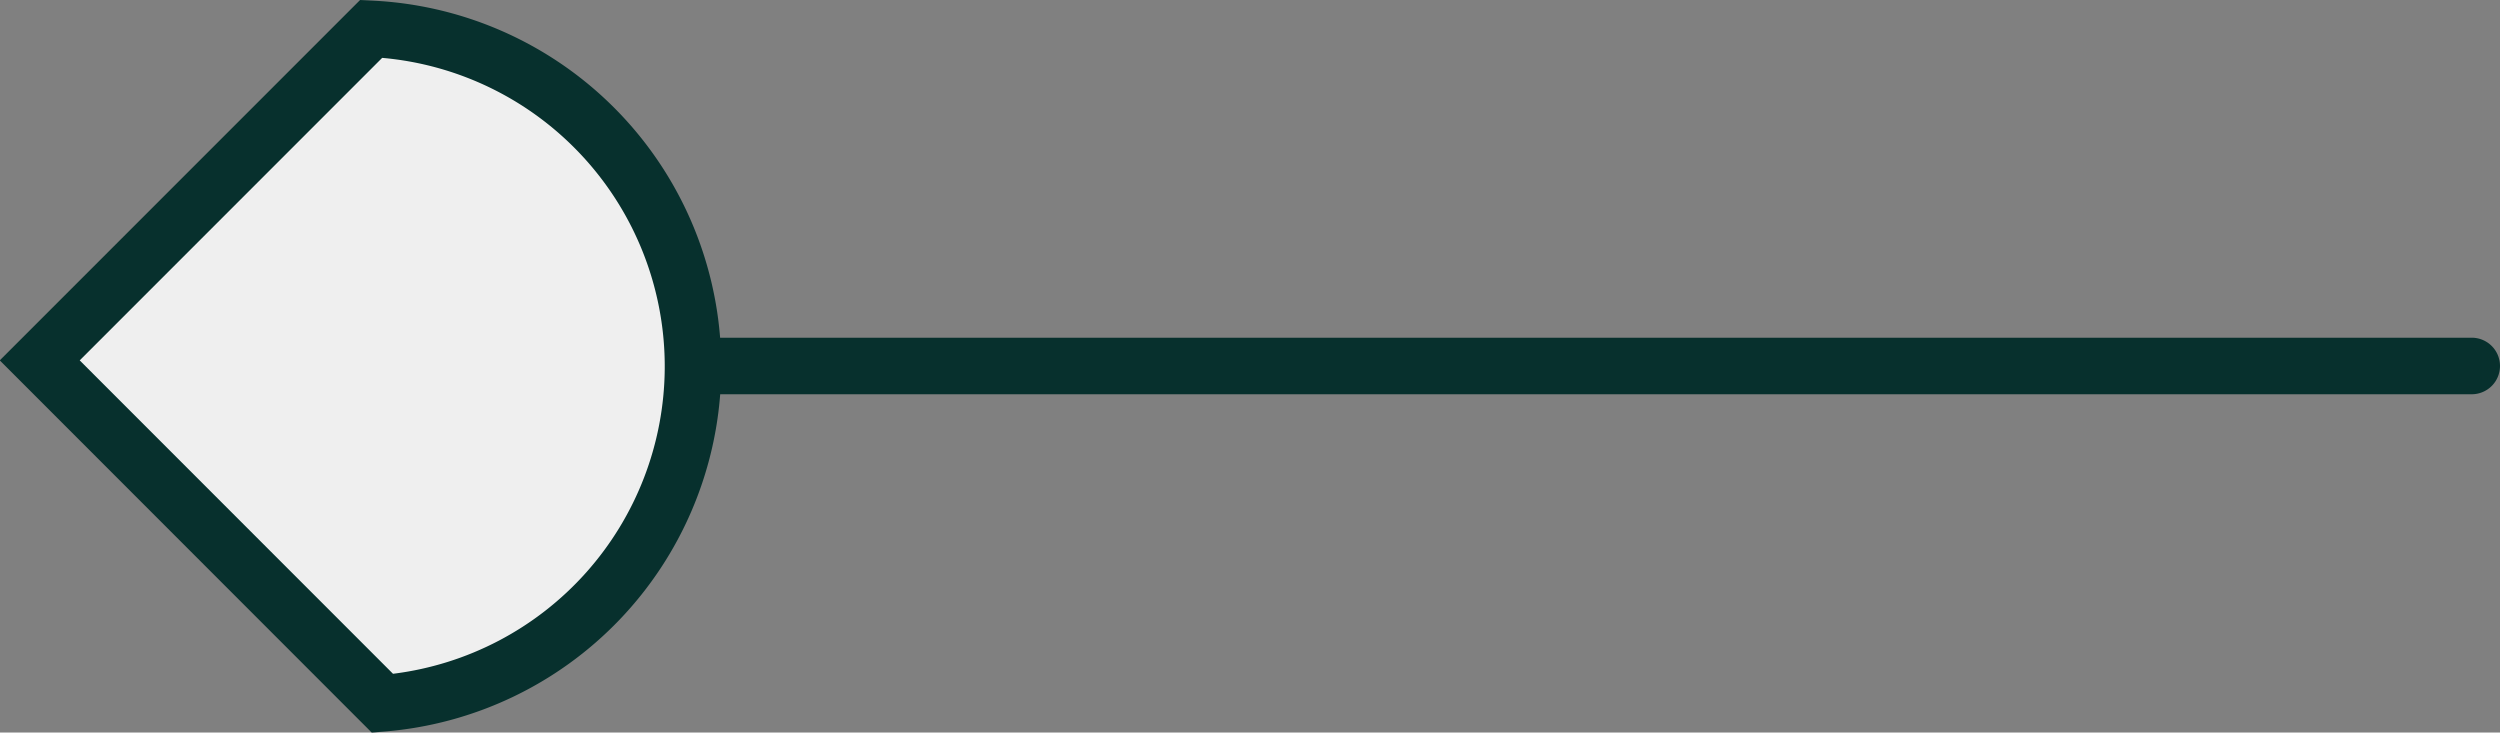
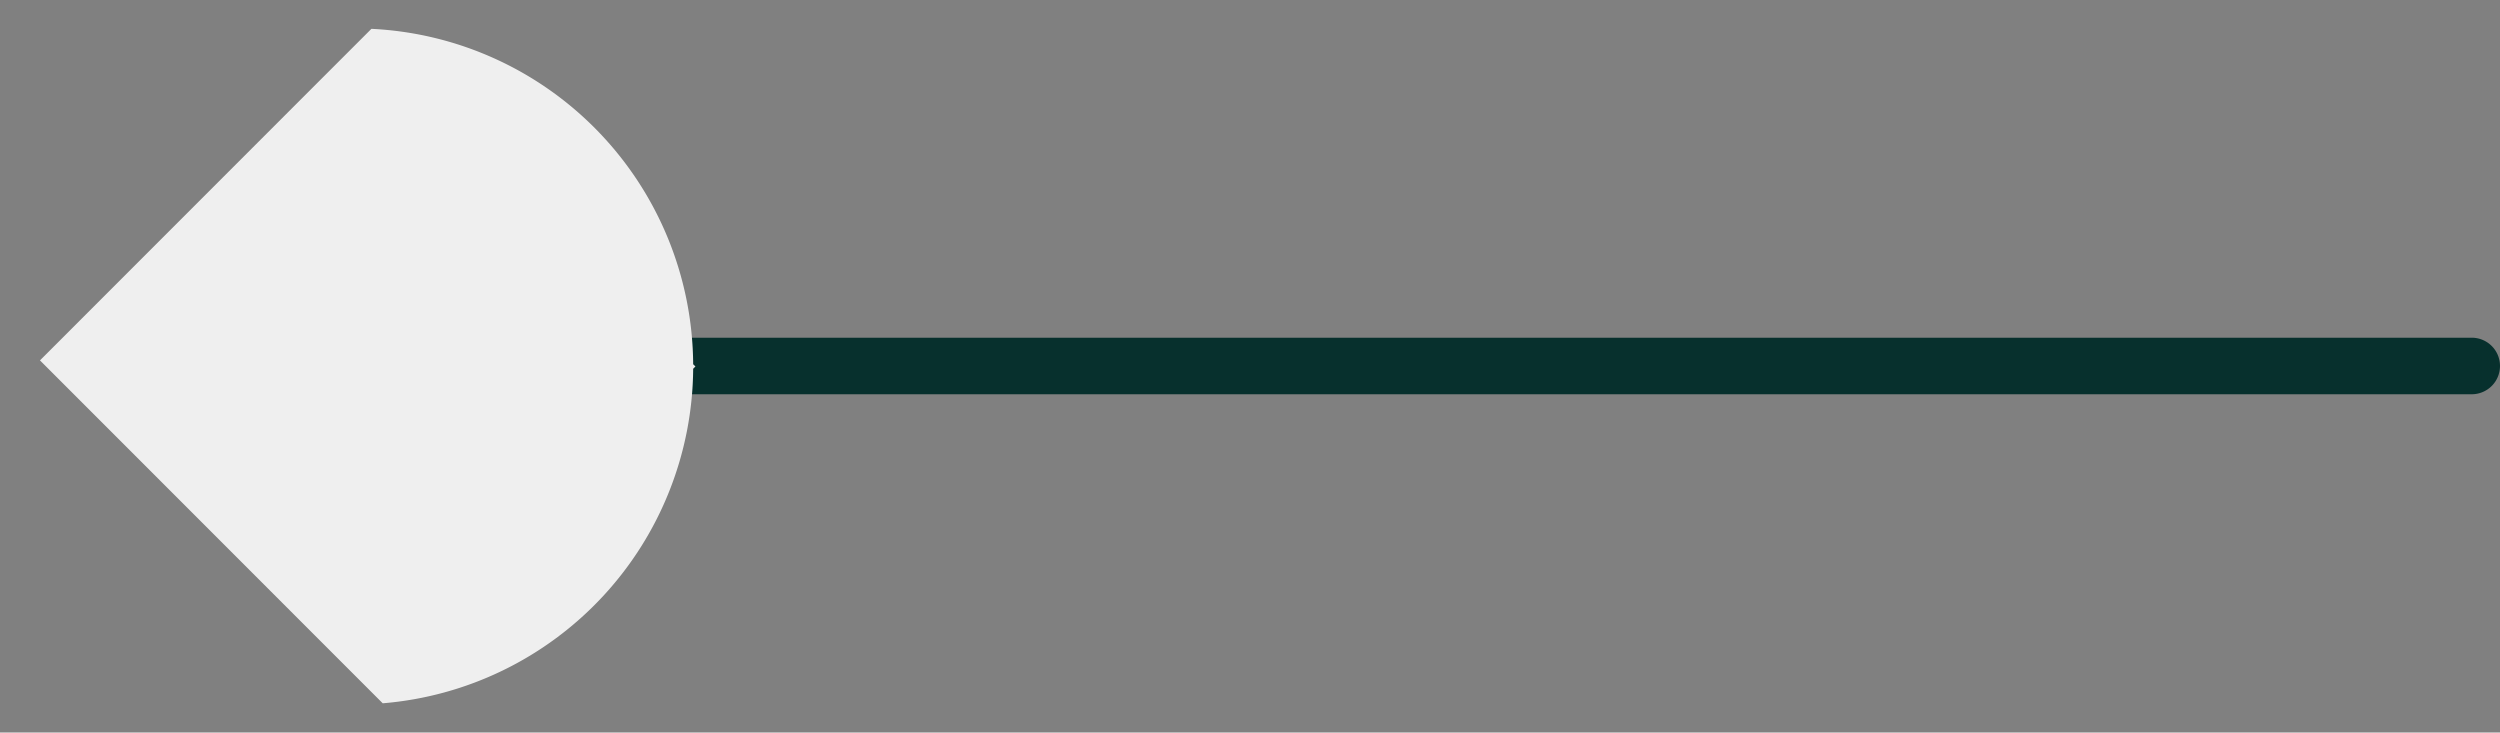
<svg xmlns="http://www.w3.org/2000/svg" width="44.217" height="12.956" viewBox="0 0 44.217 12.956">
  <rect x="0" y="0" width="44.217" height="12.956" fill="#808080" stroke="none" />
  <g id="Groupe_1421" data-name="Groupe 1421" transform="translate(43.717 0.51) rotate(90)">
    <g id="Groupe_873" data-name="Groupe 873" transform="translate(5.963 0) rotate(90)">
      <path id="Ligne_38" data-name="Ligne 38" d="M41.9.5H0A.5.5,0,0,1-.5,0,.5.5,0,0,1,0-.5H41.9a.5.5,0,0,1,.5.5A.5.5,0,0,1,41.9.5Z" fill="#07302d" />
    </g>
    <path id="Tracé_1353" data-name="Tracé 1353" d="M141.642,115.089l6.065-6.062a5.98,5.98,0,0,0-5.917-5.491l-.04-.04-.04.04a5.978,5.978,0,0,0-5.932,5.691Z" transform="translate(-135.778 -72.079)" fill="#efefef" />
-     <path id="Tracé_1353_-_Contour" data-name="Tracé 1353 - Contour" d="M141.642,115.8l-6.374-6.373.011-.221a6.481,6.481,0,0,1,6.22-6.162l.249-.249.252.249a6.48,6.48,0,0,1,6.206,5.946l.019.231Zm-5.35-6.763,5.35,5.349,5.543-5.541a5.48,5.48,0,0,0-5.4-4.806h-.074A5.479,5.479,0,0,0,136.292,109.032Z" transform="translate(-135.778 -72.079)" fill="#07302d" />
  </g>
</svg>